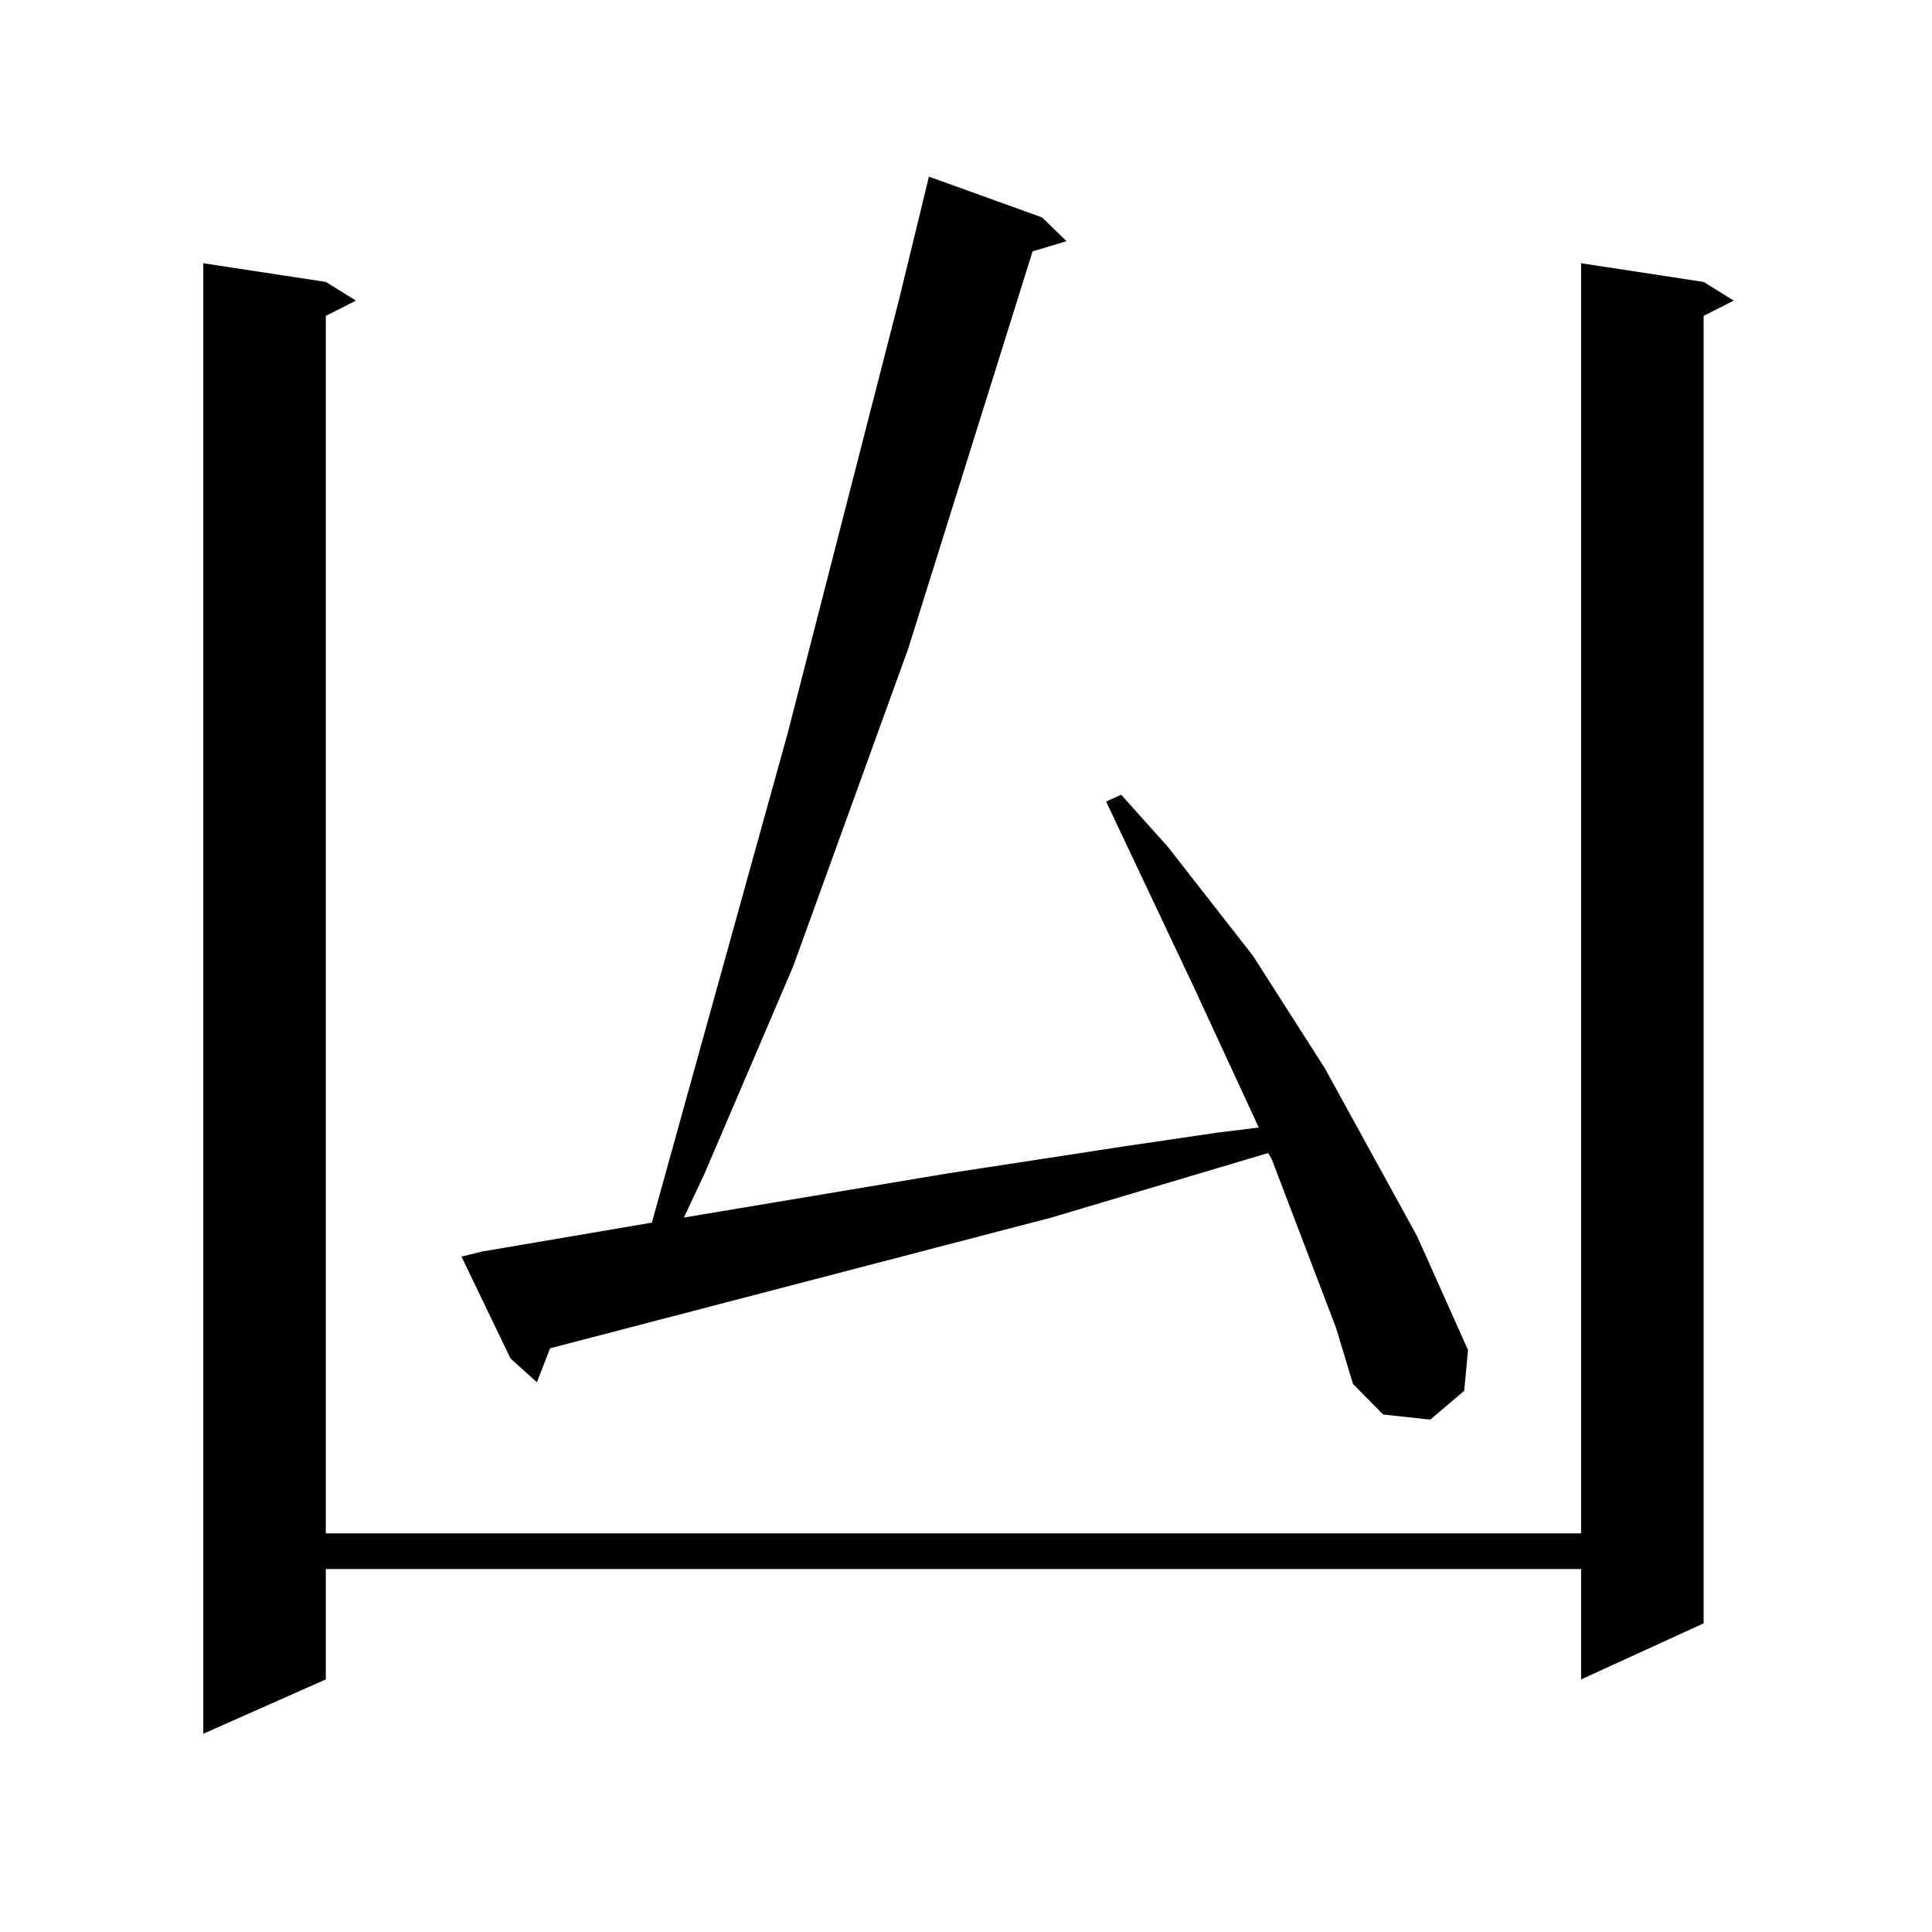
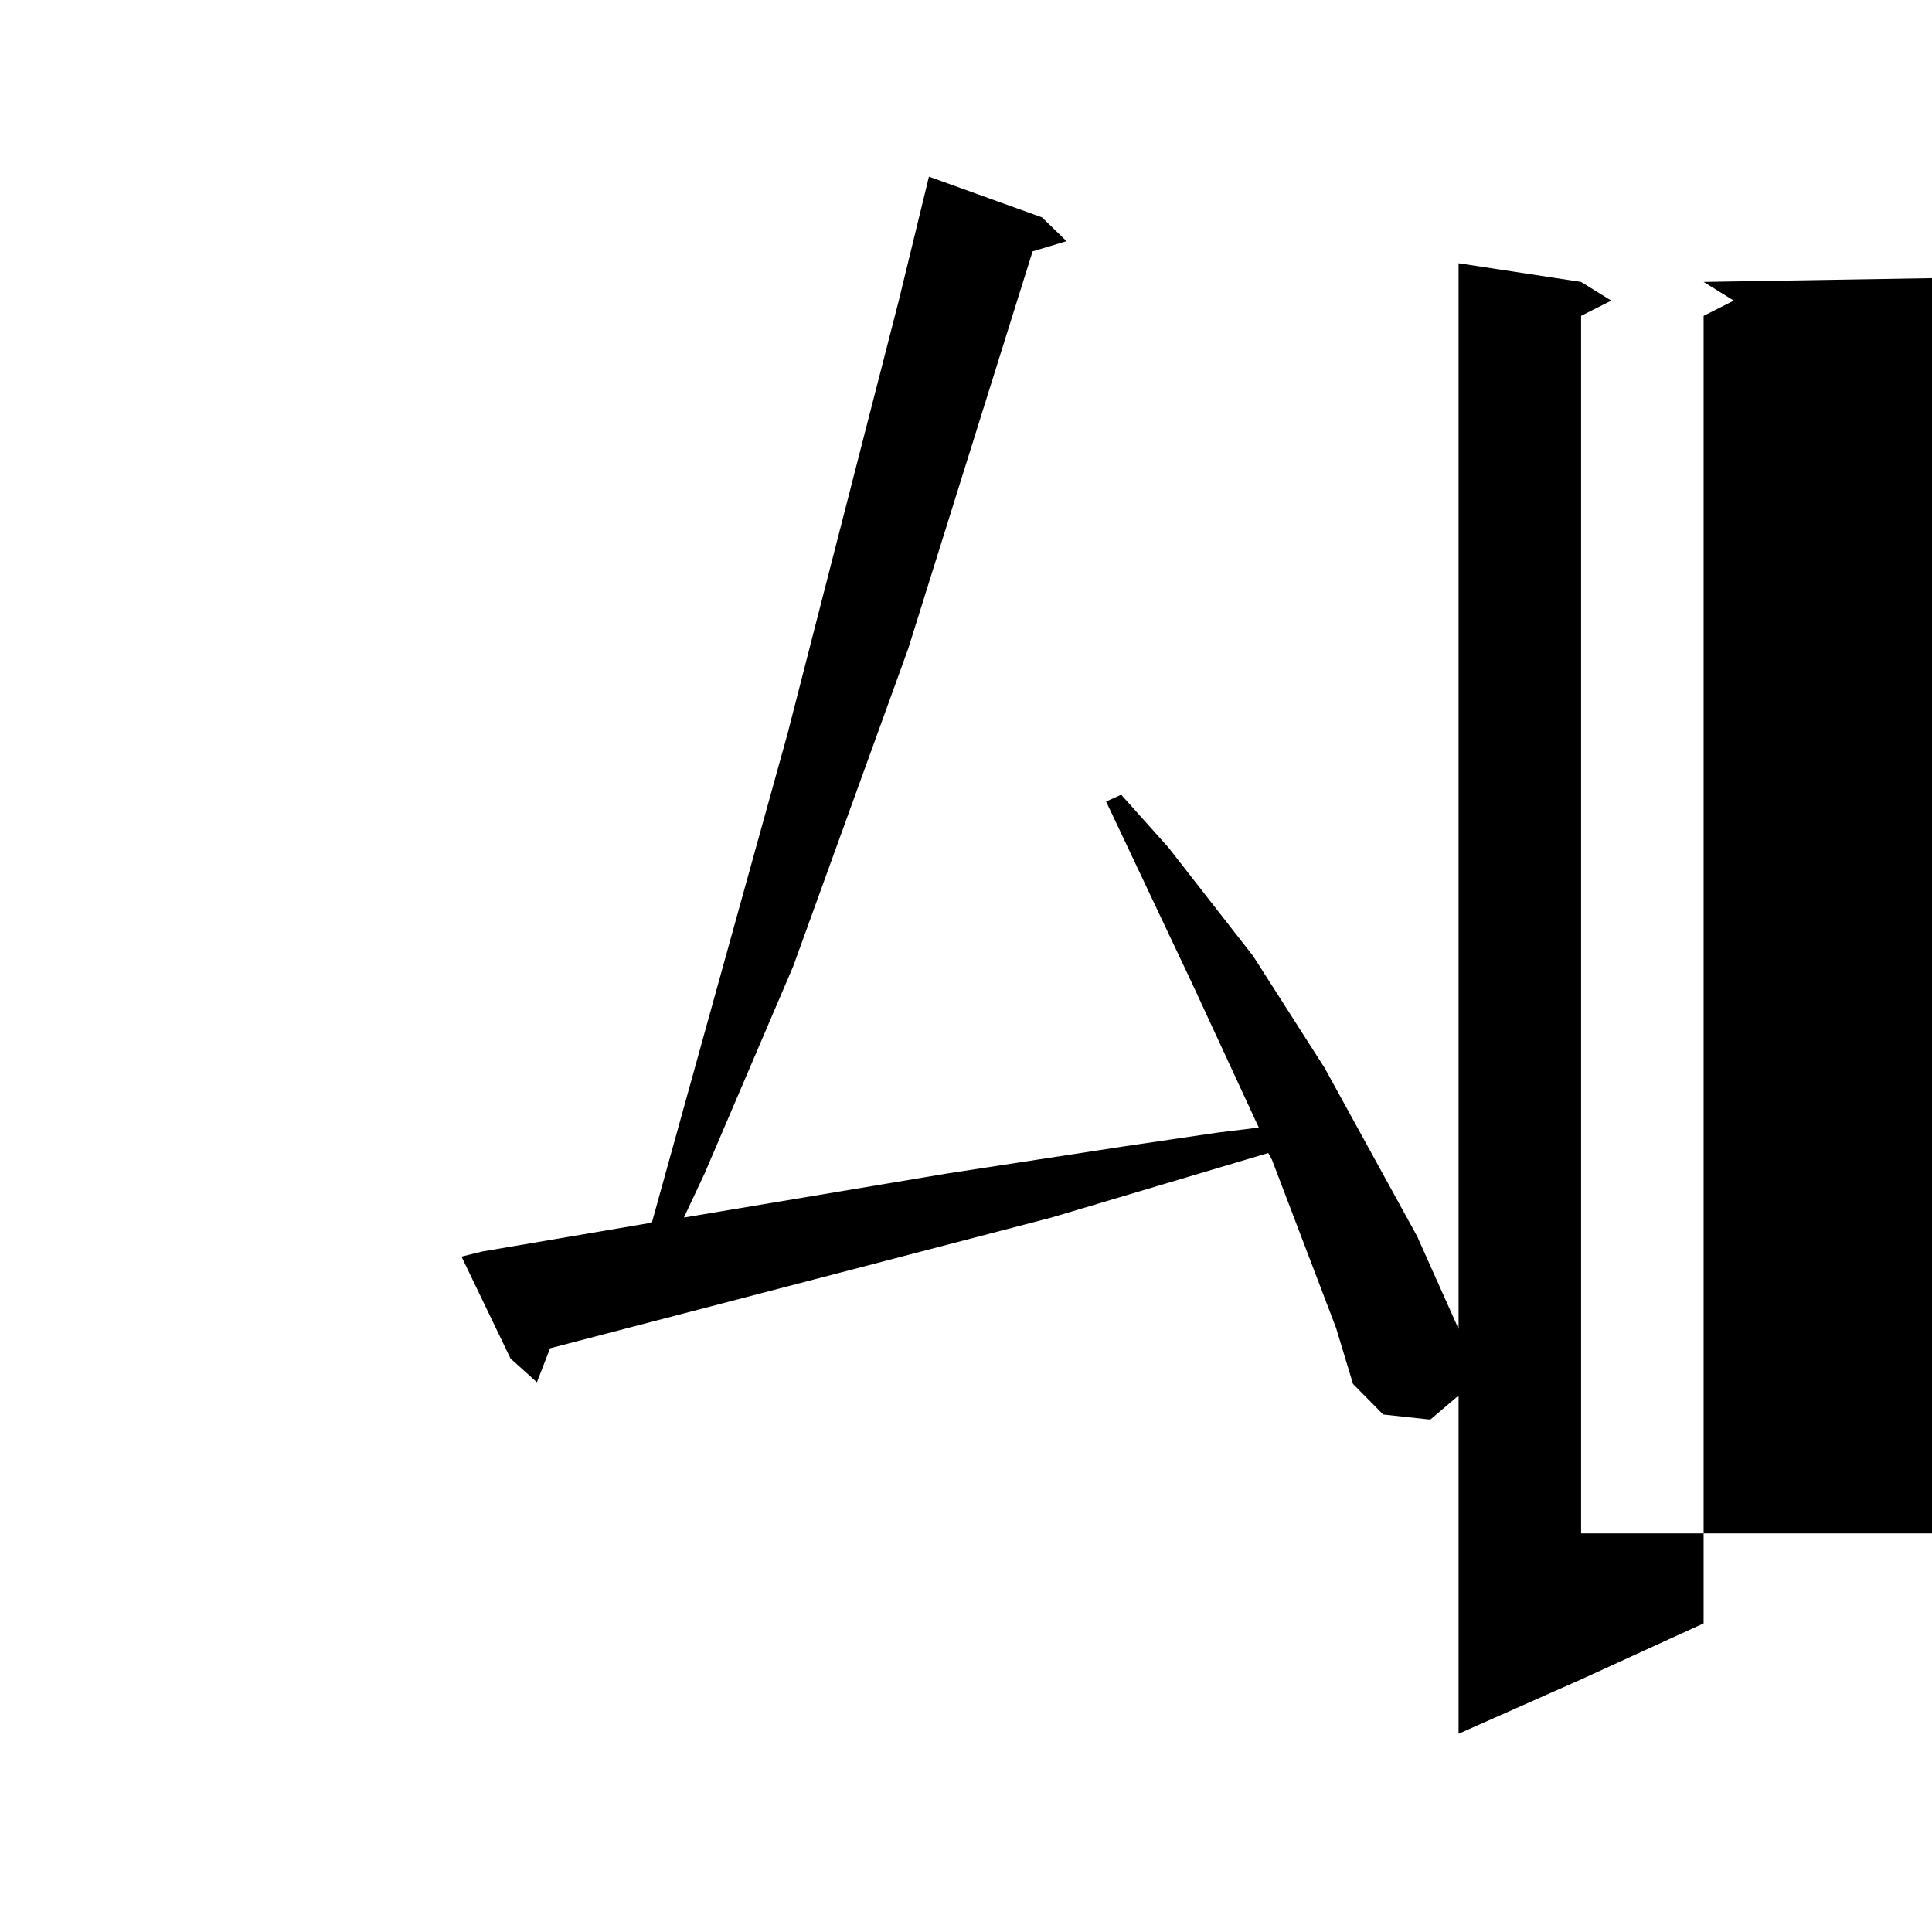
<svg xmlns="http://www.w3.org/2000/svg" version="1.1" id="图层_1" x="0px" y="0px" width="1000px" height="1000px" viewBox="0 0 1000 1000" enable-background="new 0 0 1000 1000" xml:space="preserve">
-   <path d="M881.783,145.922l15.609,9.668l-15.609,7.91v676.758l-63.413,29.004v-57.129H168.63v57.129l-63.413,28.125V136.254  l63.413,9.668l15.609,9.668l-15.609,7.91v630.176h649.74V136.254L881.783,145.922z M691.544,687.328l-33.17-87.012l-1.951-3.516  L544.23,630.199l-259.506,67.676l-6.829,17.578l-13.658-12.305l-25.365-52.734l10.731-2.637l87.803-14.941l70.242-253.125  l57.56-224.121l15.609-64.16l58.535,21.094l12.683,12.305l-17.561,5.273l-64.389,205.664l-59.511,164.355l-45.853,107.227  l-10.731,22.852l136.582-22.852l91.705-14.063l47.804-7.031l21.463-2.637l-34.146-73.828l-44.877-94.922l7.805-3.516l24.39,27.246  l43.901,56.25l37.072,58.008l47.804,87.012l26.341,58.887l-1.951,21.094l-17.561,14.941l-24.39-2.637l-15.609-15.82L691.544,687.328  z" />
+   <path d="M881.783,145.922l15.609,9.668l-15.609,7.91v676.758l-63.413,29.004v-57.129v57.129l-63.413,28.125V136.254  l63.413,9.668l15.609,9.668l-15.609,7.91v630.176h649.74V136.254L881.783,145.922z M691.544,687.328l-33.17-87.012l-1.951-3.516  L544.23,630.199l-259.506,67.676l-6.829,17.578l-13.658-12.305l-25.365-52.734l10.731-2.637l87.803-14.941l70.242-253.125  l57.56-224.121l15.609-64.16l58.535,21.094l12.683,12.305l-17.561,5.273l-64.389,205.664l-59.511,164.355l-45.853,107.227  l-10.731,22.852l136.582-22.852l91.705-14.063l47.804-7.031l21.463-2.637l-34.146-73.828l-44.877-94.922l7.805-3.516l24.39,27.246  l43.901,56.25l37.072,58.008l47.804,87.012l26.341,58.887l-1.951,21.094l-17.561,14.941l-24.39-2.637l-15.609-15.82L691.544,687.328  z" />
</svg>